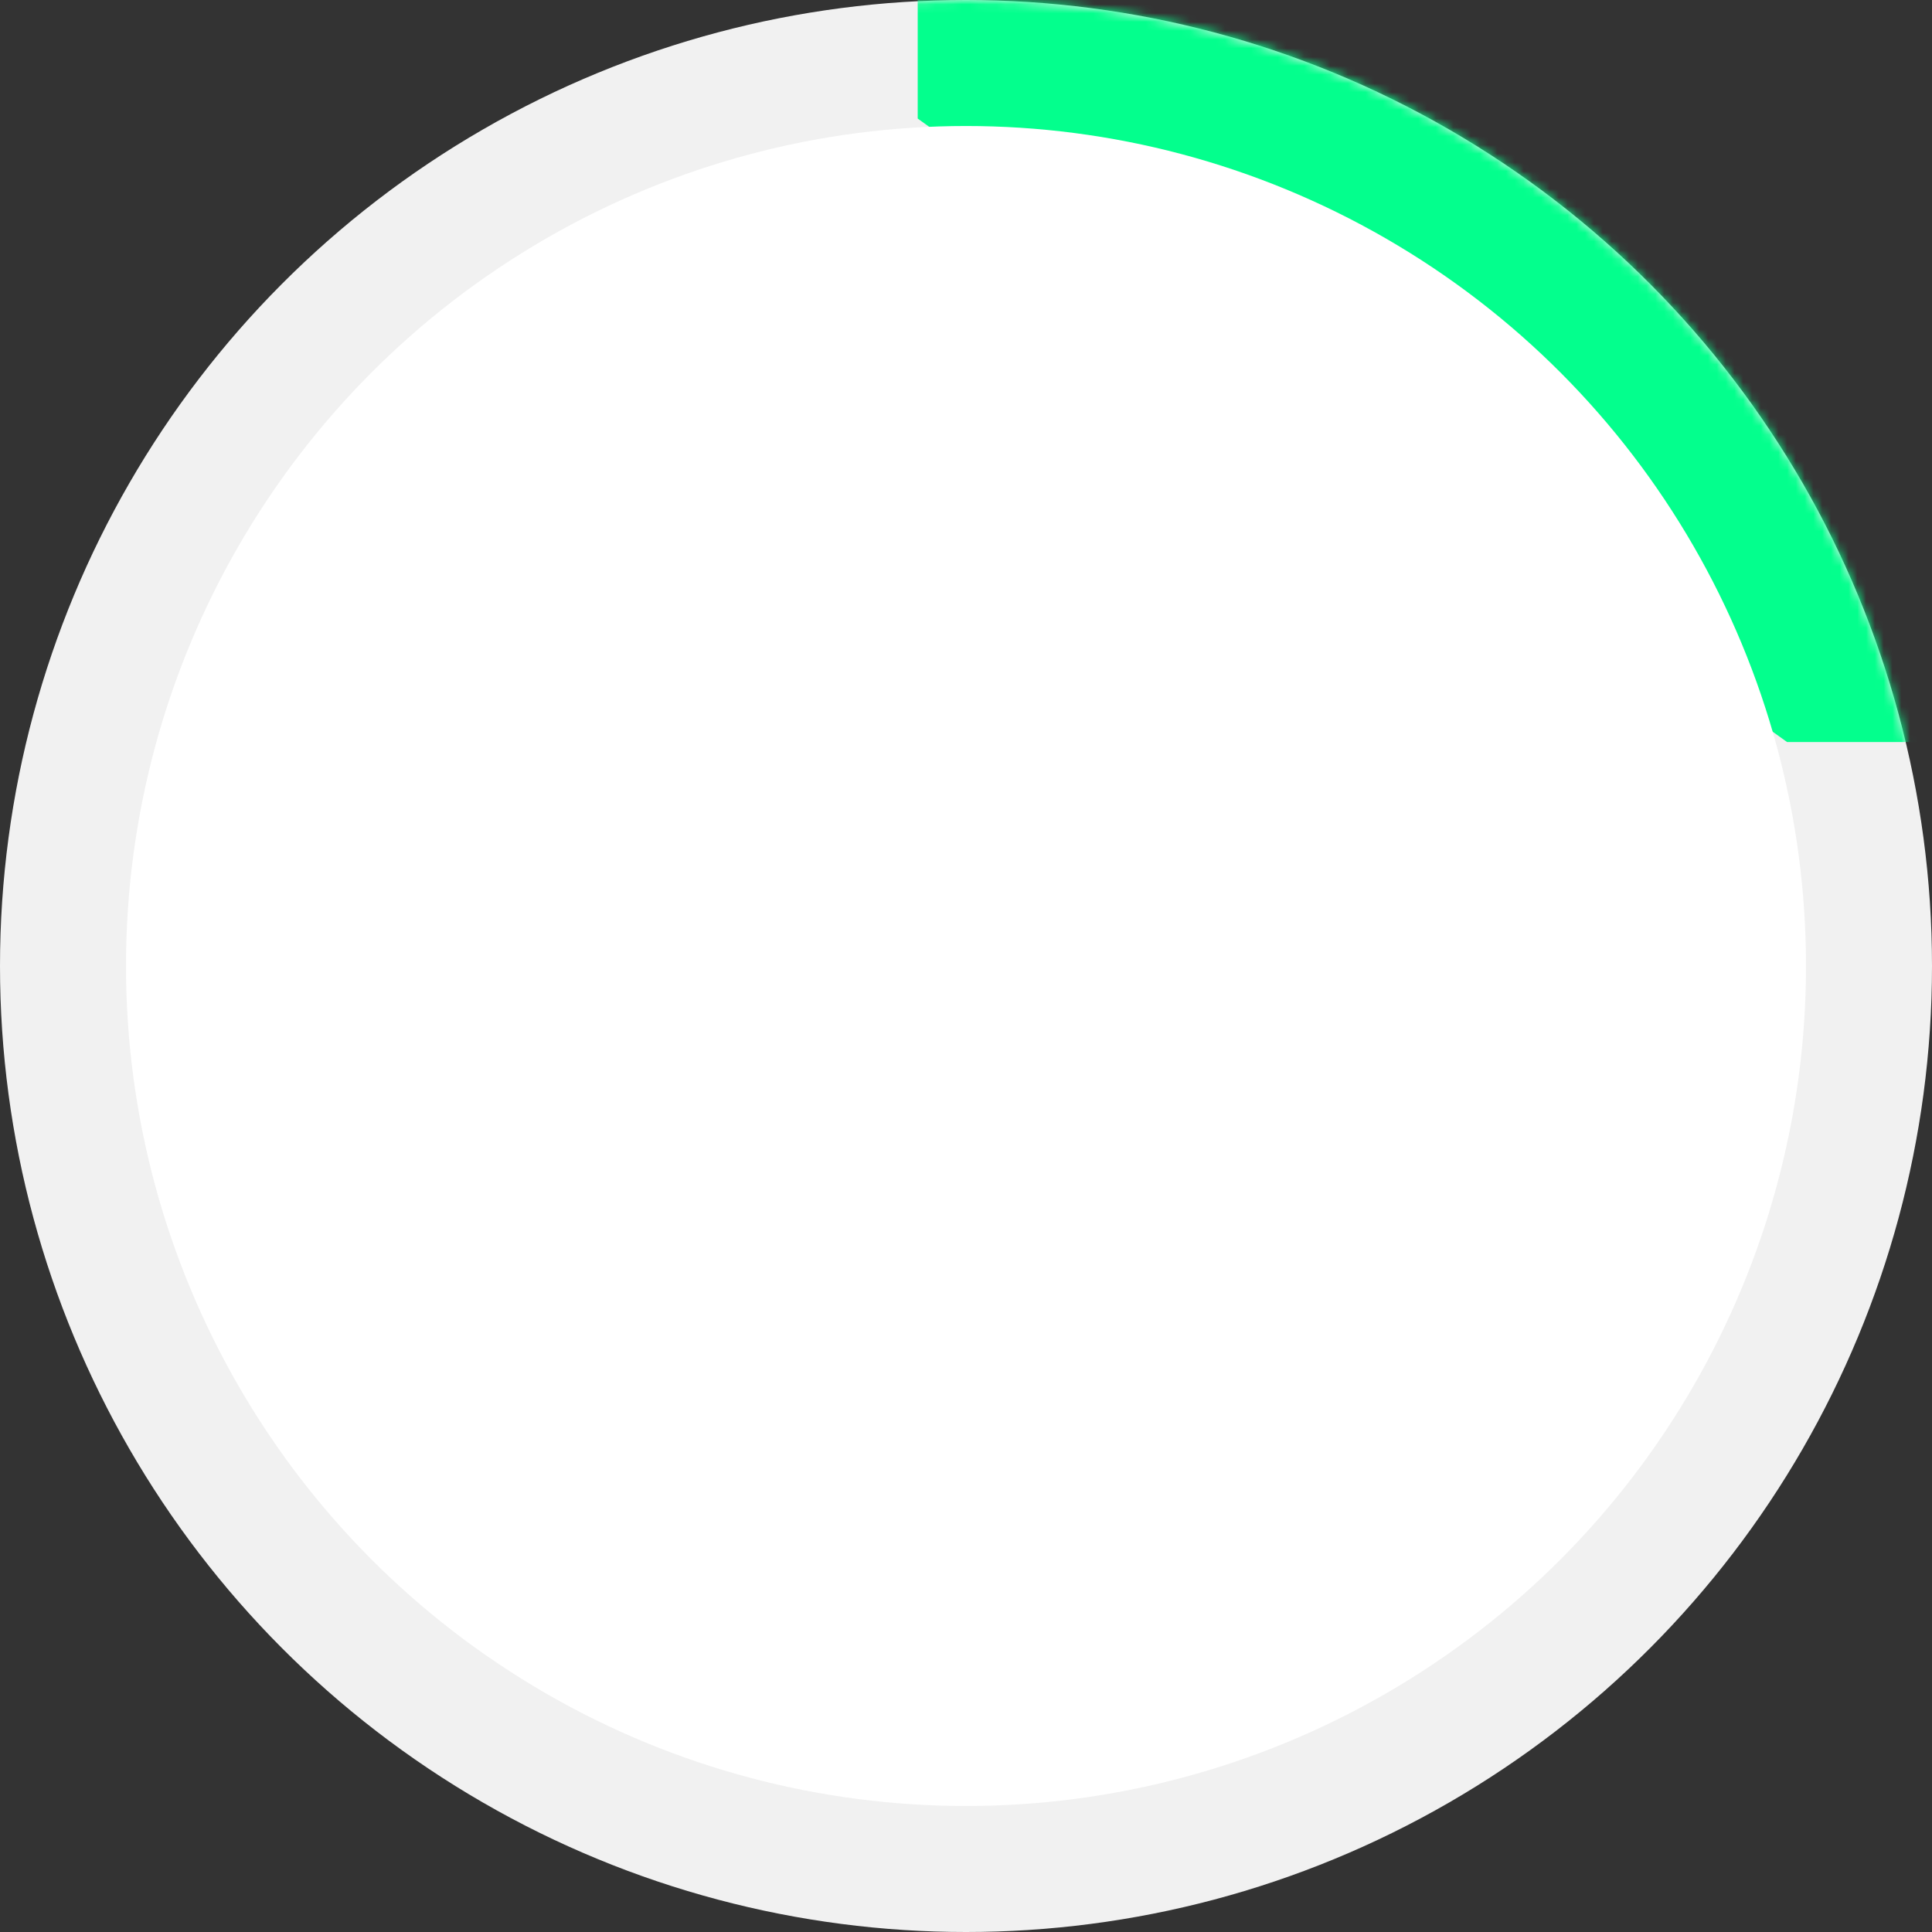
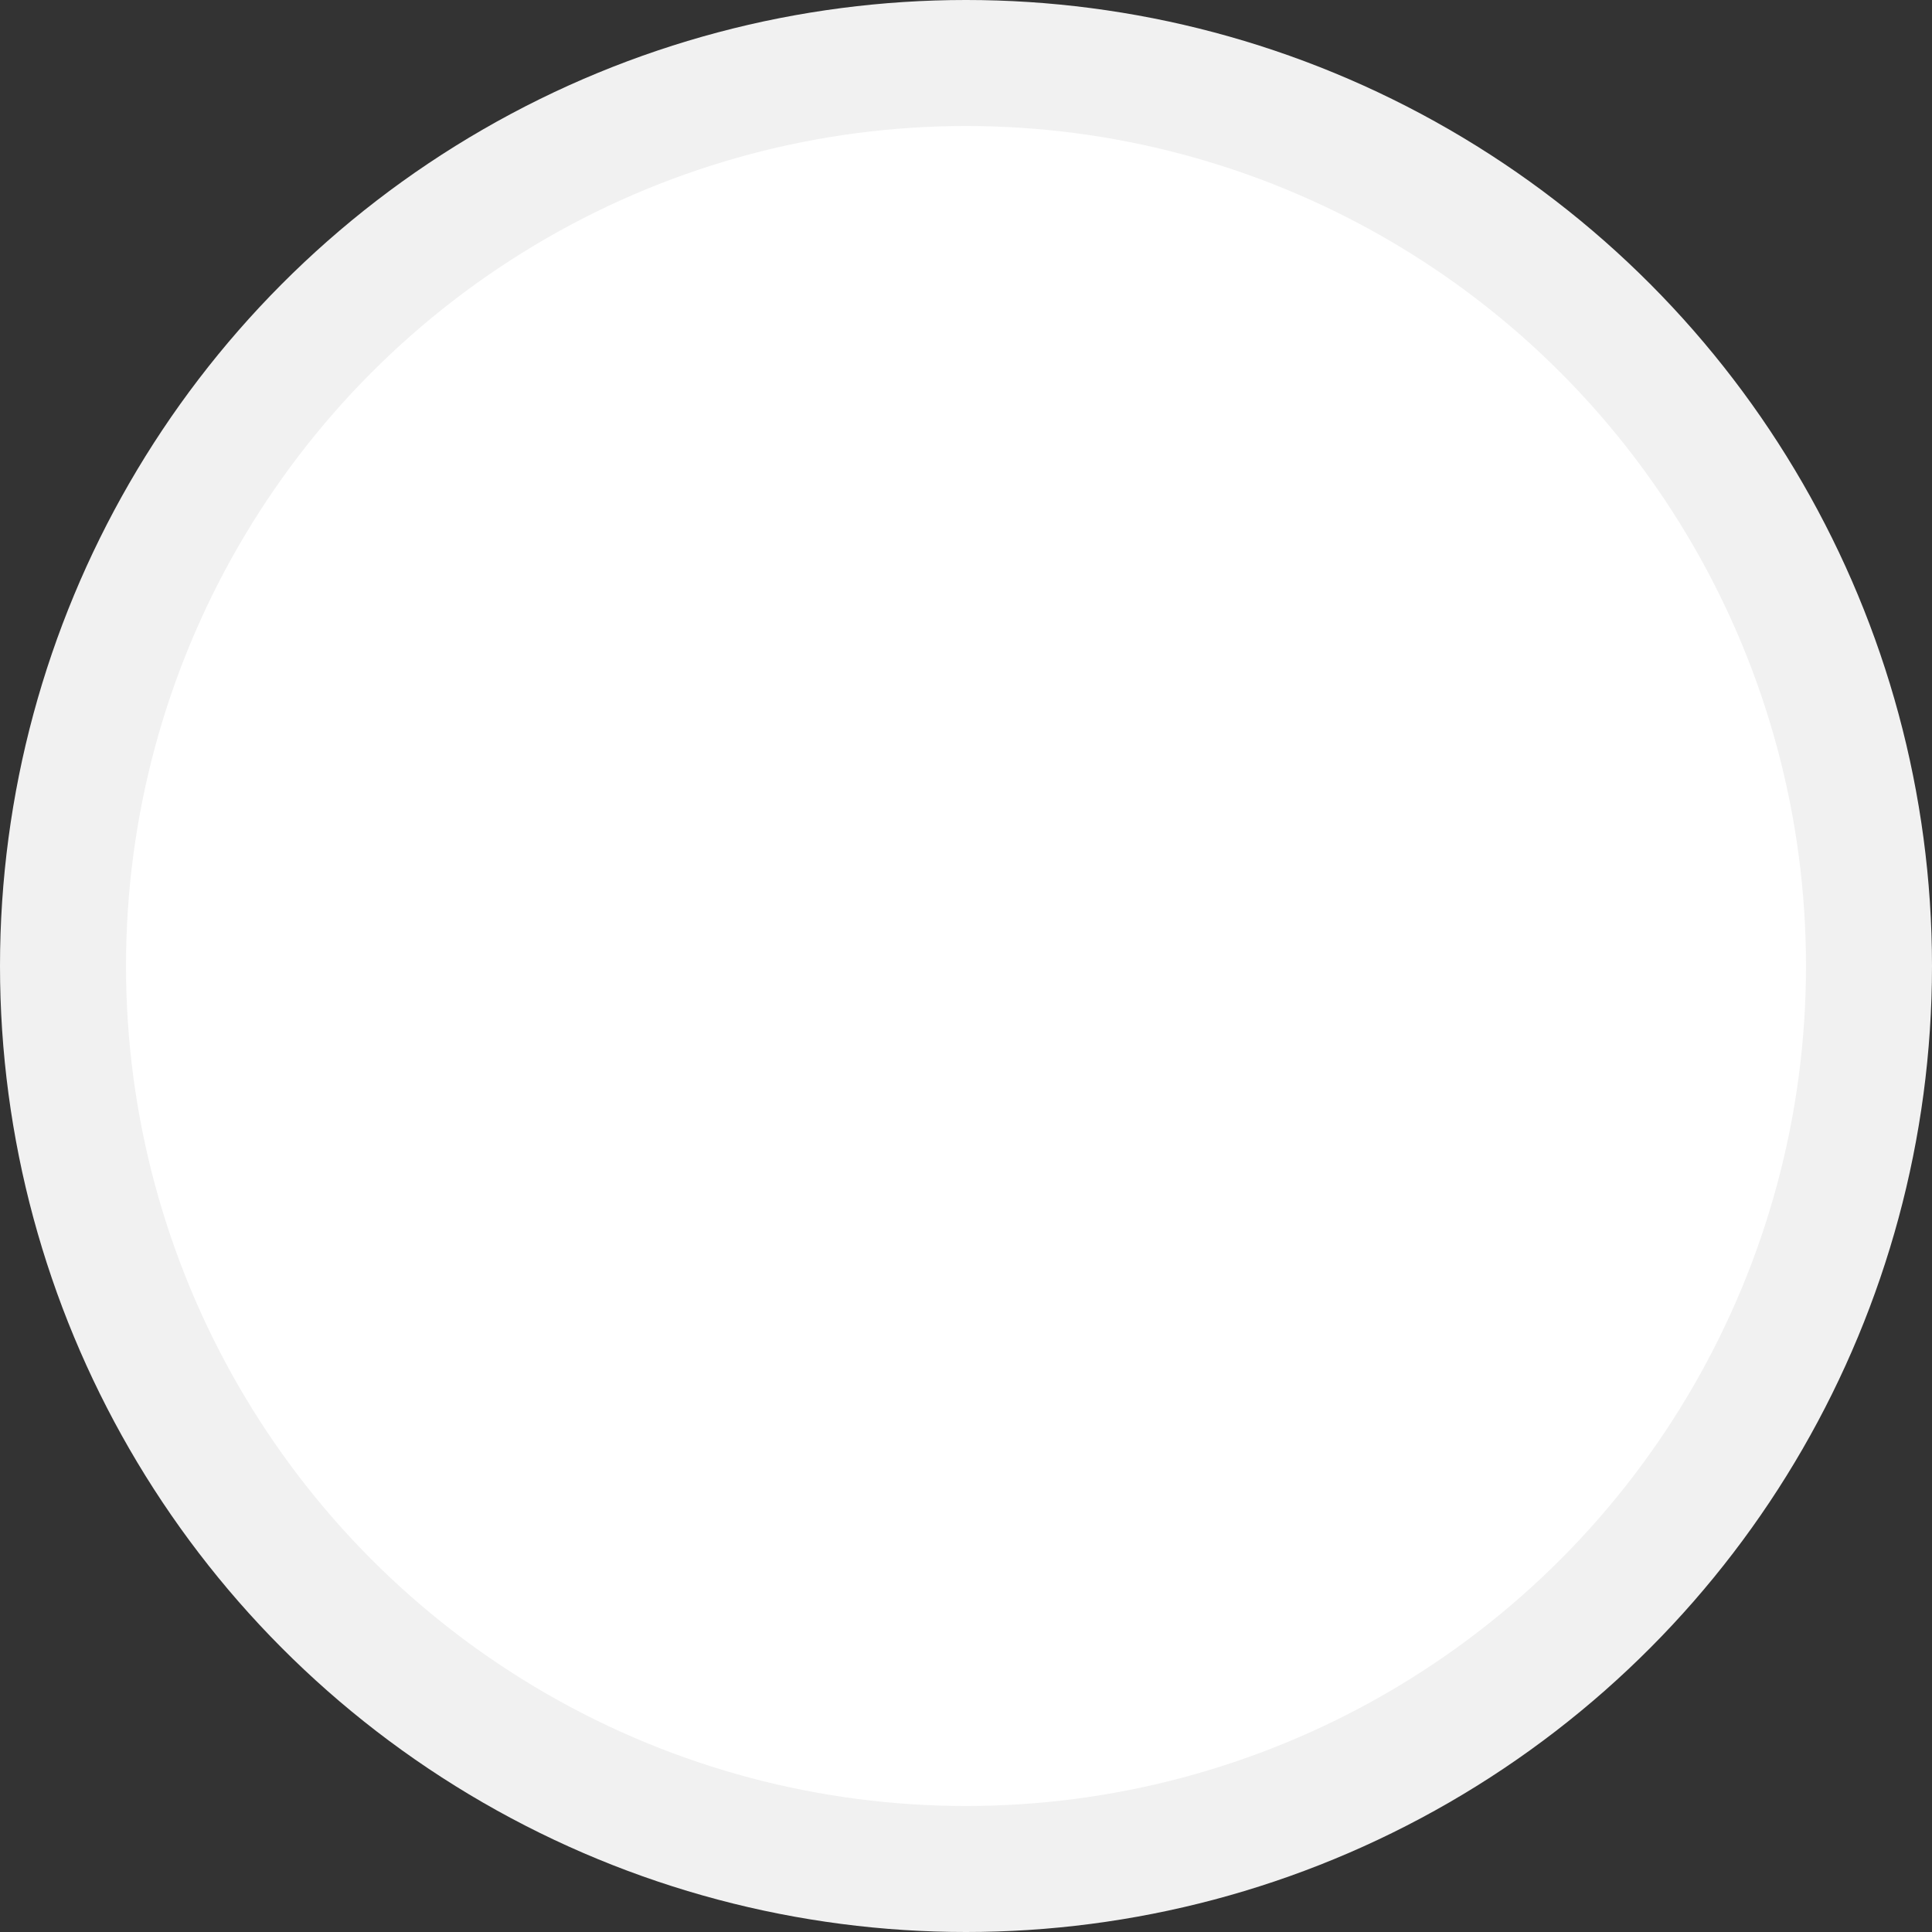
<svg xmlns="http://www.w3.org/2000/svg" width="220" height="220" viewBox="0 0 220 220" fill="none">
  <rect x="0" y="0" width="220" height="220" fill="#333333" stroke="none" />
  <g style="mix-blend-mode:multiply">
    <circle cx="110" cy="110" r="110" fill="#F1F1F1" />
    <mask id="mask0_17_18" style="mask-type:alpha" maskUnits="userSpaceOnUse" x="0" y="0" width="220" height="220">
      <circle cx="110" cy="110" r="110" fill="#F1F1F1" />
    </mask>
    <g mask="url(#mask0_17_18)">
-       <path d="M104.5 13.5V-1.5L116.5 -97L240.5 25.5L218.5 84.5H203.5L104.5 13.5Z" fill="#03FF8D" />
-     </g>
+       </g>
    <circle cx="110" cy="110" r="95.652" fill="white" />
  </g>
</svg>